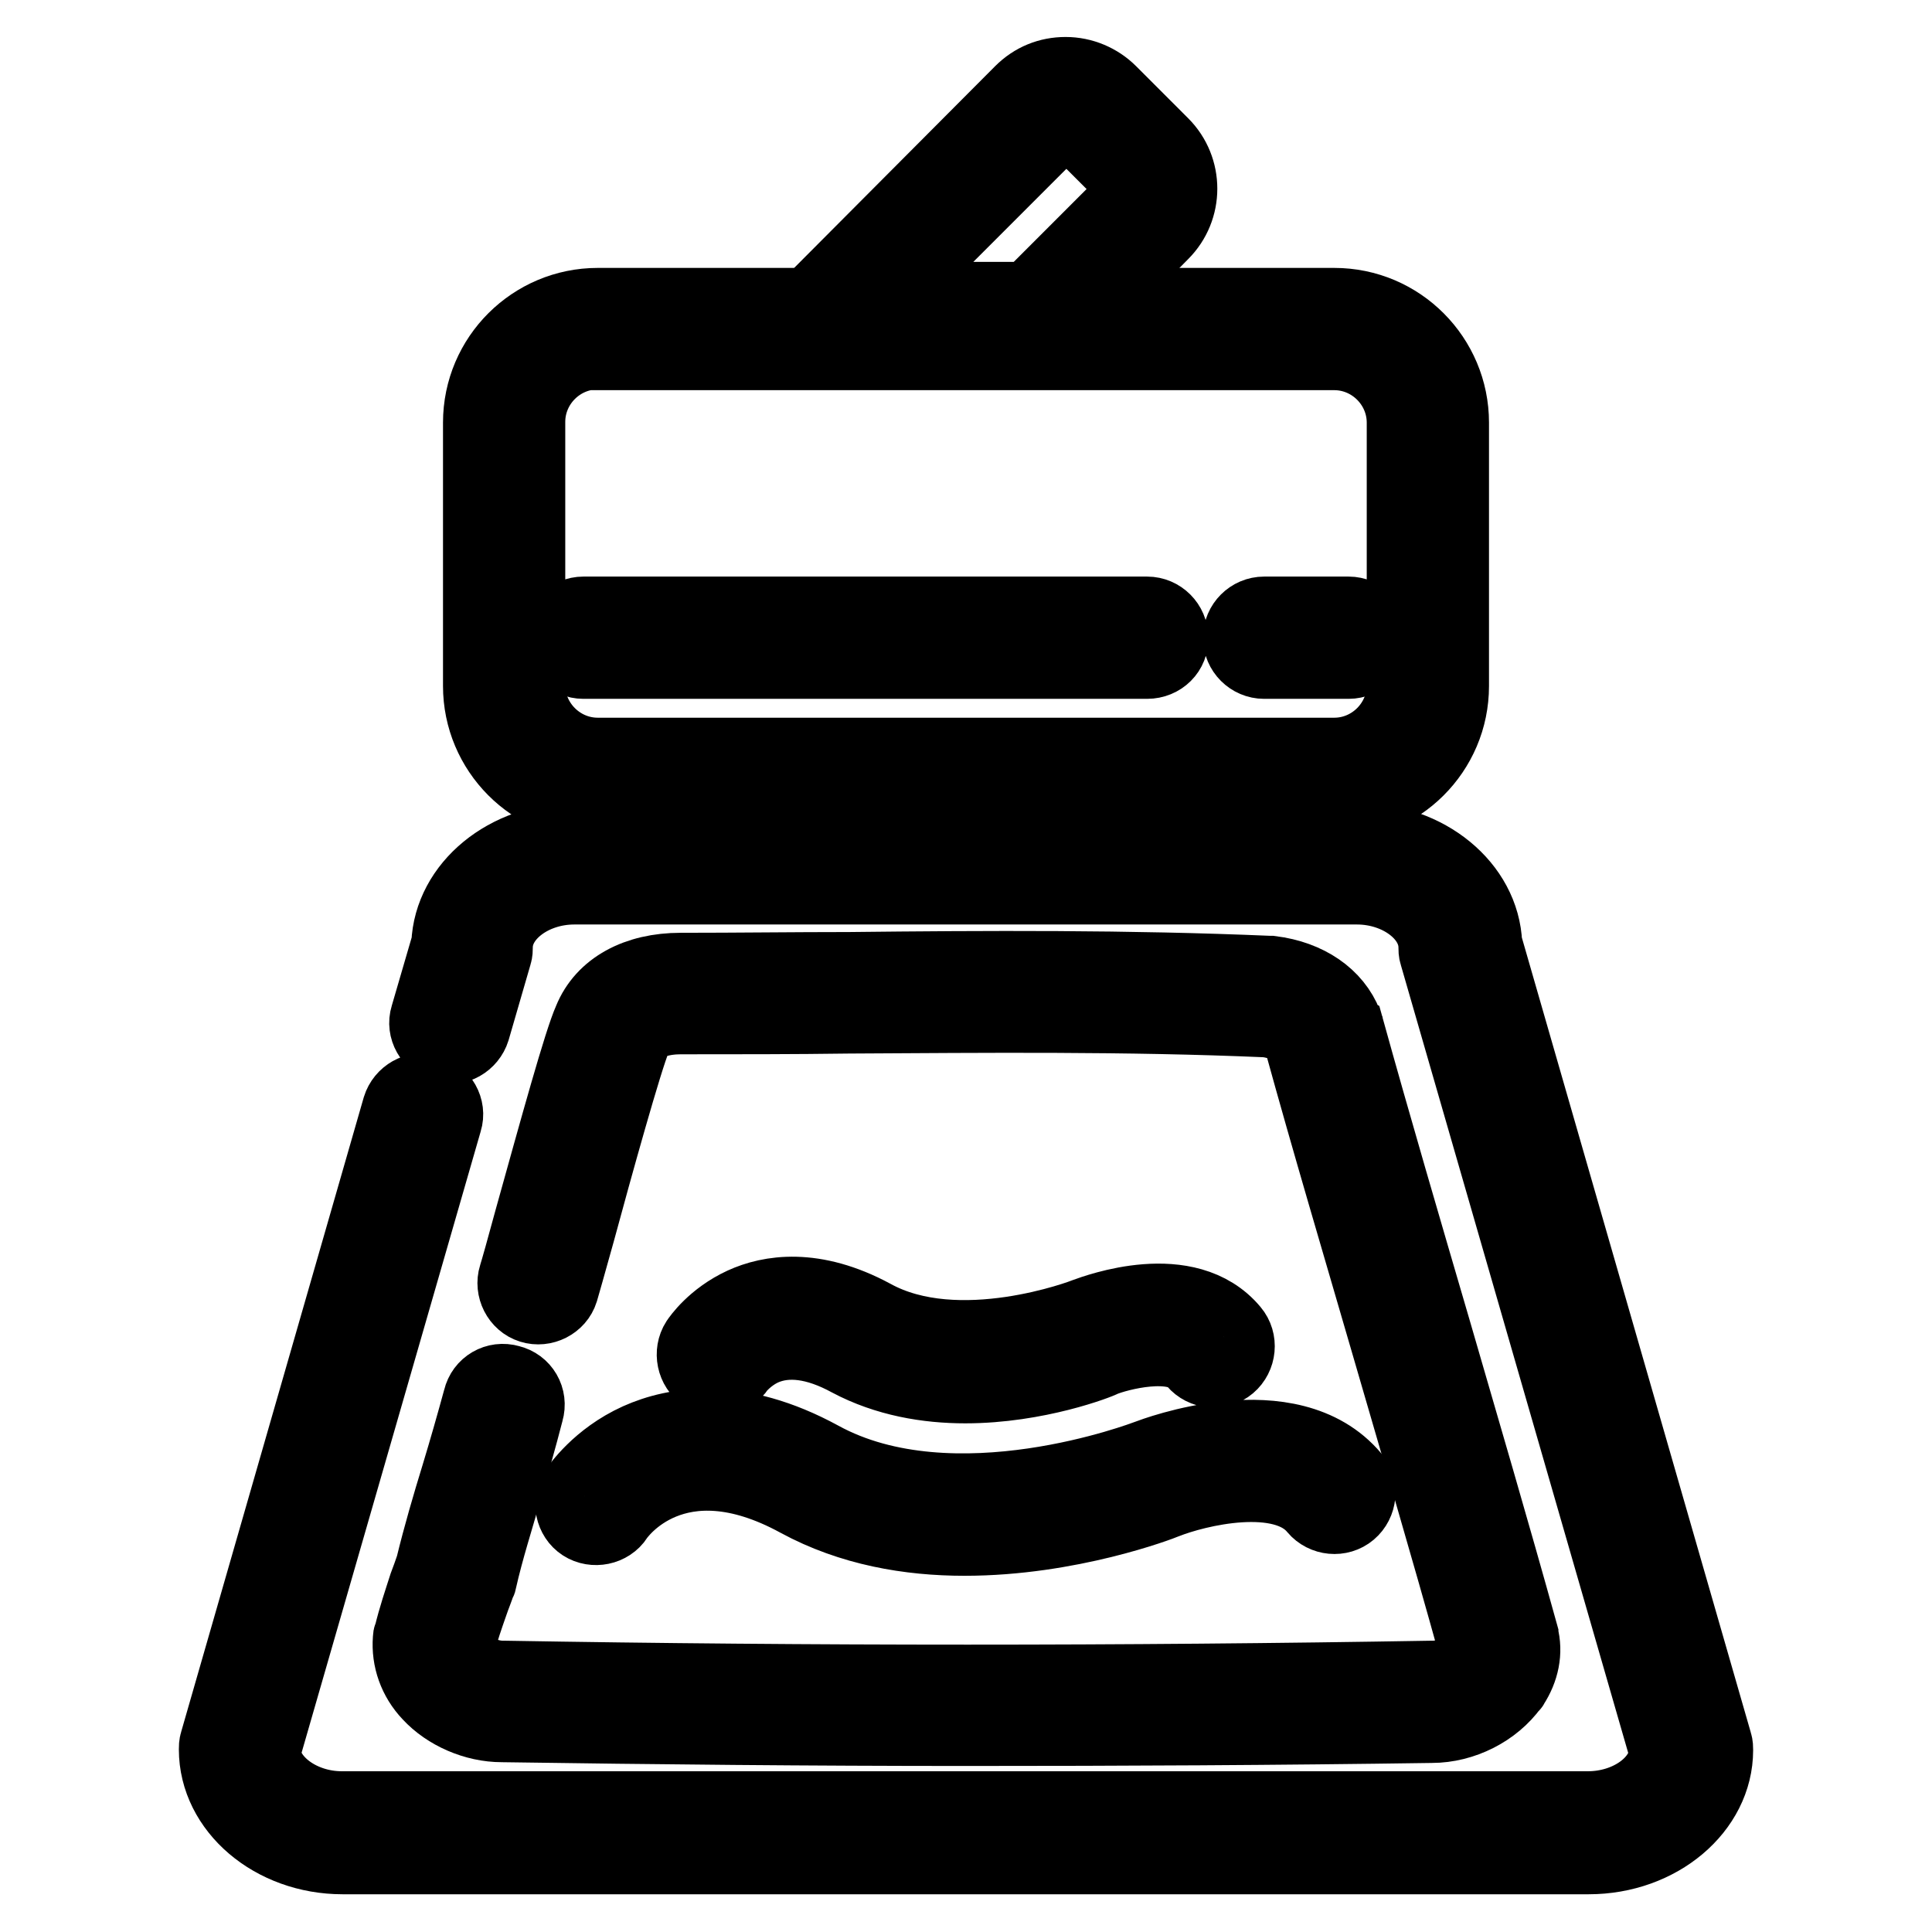
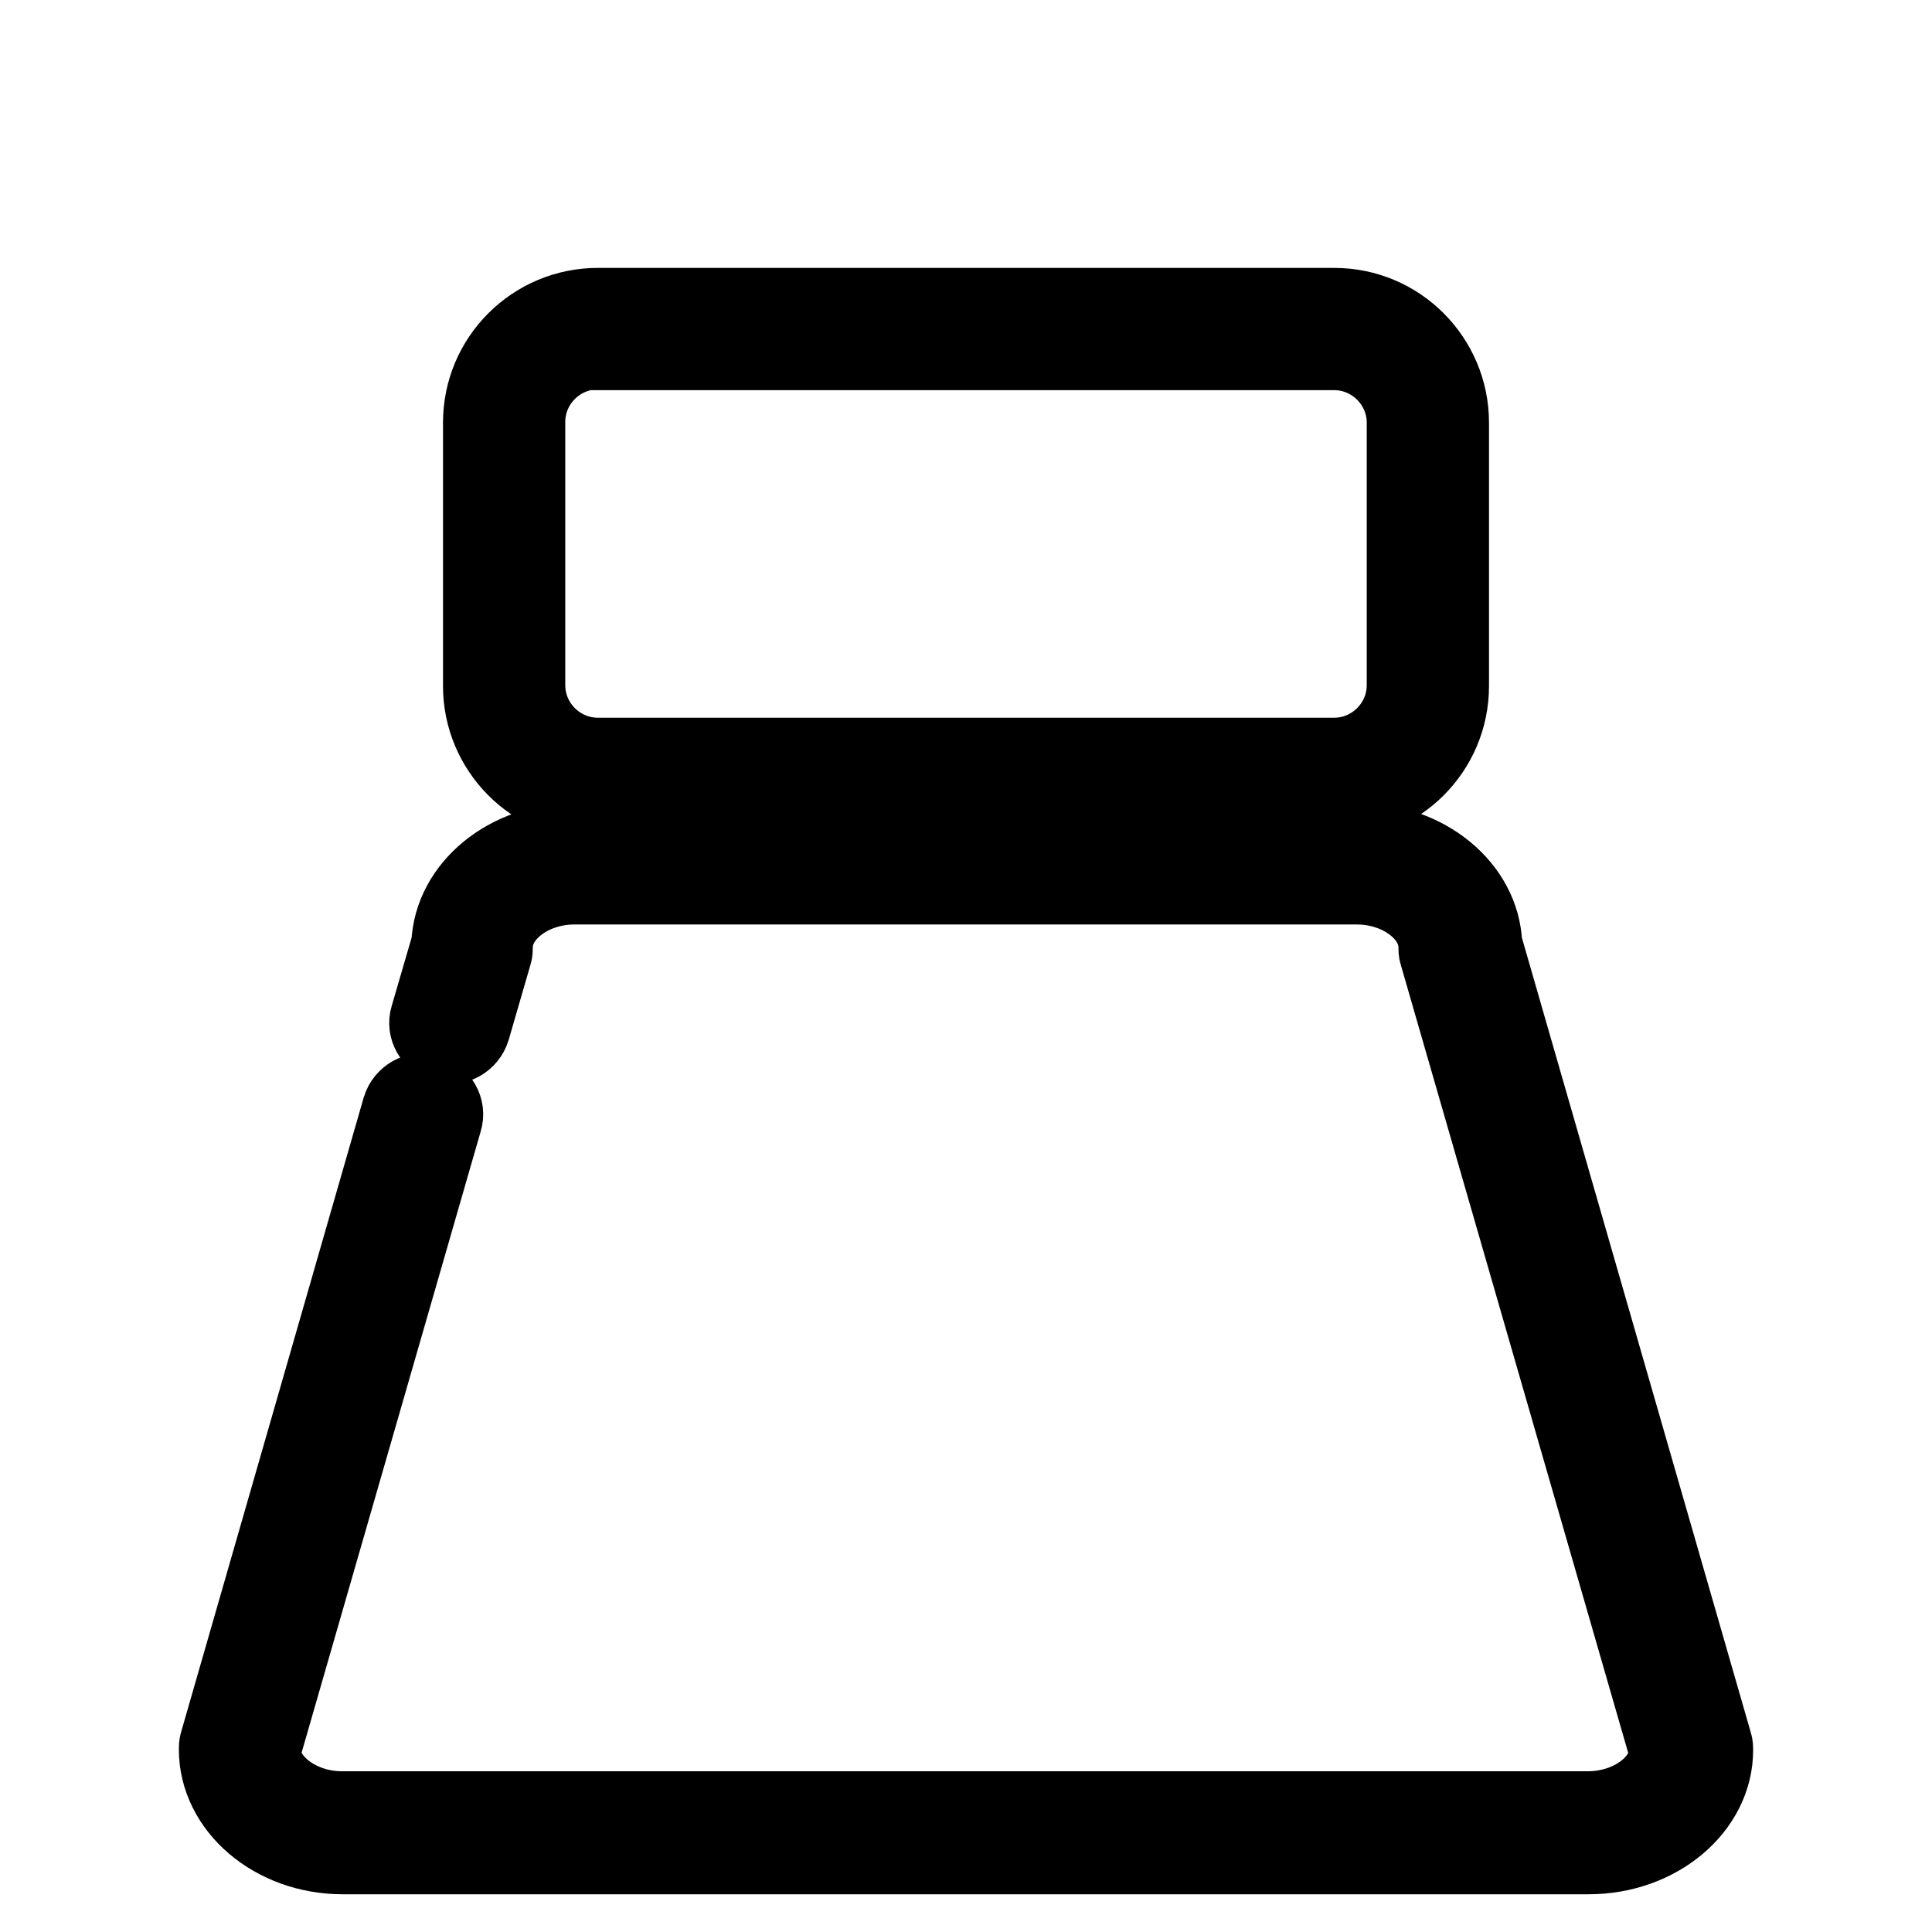
<svg xmlns="http://www.w3.org/2000/svg" version="1.1" x="0px" y="0px" viewBox="0 0 256 256" enable-background="new 0 0 256 256" xml:space="preserve">
  <g>
    <path stroke-width="10" fill-opacity="0" stroke="#000000" d="M210.5,246H45.4c-9.2,0-16.7-6.4-16.7-14.2c0-0.3,0-0.6,0.1-0.9l24.2-84.1c0.5-1.6,2.2-2.6,3.8-2.1 c1.6,0.5,2.6,2.2,2.1,3.8l-24.1,83.6c0.3,4.1,5,7.6,10.5,7.6h165.1c5.5,0,10.2-3.4,10.5-7.6l-30.5-105.7c-0.1-0.3-0.1-0.6-0.1-0.9 c0-4.3-4.8-8-10.5-8H76.1c-5.7,0-10.5,3.7-10.5,8c0,0.3,0,0.6-0.1,0.9l-2.9,10c-0.5,1.6-2.2,2.6-3.8,2.1c-1.6-0.5-2.6-2.2-2.1-3.8 l2.8-9.6c0.3-7.6,7.7-13.7,16.7-13.7h103.8c9,0,16.4,6.1,16.7,13.7L227.2,231c0.1,0.3,0.1,0.6,0.1,0.9 C227.3,239.6,219.8,246,210.5,246L210.5,246z M176.8,106.4H79.2c-8.6,0-15.5-7-15.5-15.5V56c0-8.6,7-15.5,15.5-15.5h97.6 c8.6,0,15.5,7,15.5,15.5v34.9C192.3,99.5,185.3,106.4,176.8,106.4L176.8,106.4z M79.2,46.6c-5.1,0-9.3,4.2-9.3,9.3v34.9 c0,5.1,4.2,9.3,9.3,9.3h97.6c5.1,0,9.3-4.2,9.3-9.3V56c0-5.1-4.2-9.3-9.3-9.3H79.2z" />
-     <path stroke-width="10" fill-opacity="0" stroke="#000000" d="M178.7,87.6h-11.2c-1.7,0-3.1-1.4-3.1-3.1c0-1.7,1.4-3.1,3.1-3.1h11.2c1.7,0,3.1,1.4,3.1,3.1 C181.8,86.2,180.4,87.6,178.7,87.6z M152,87.6H77.3c-1.7,0-3.1-1.4-3.1-3.1c0-1.7,1.4-3.1,3.1-3.1H152c1.7,0,3.1,1.4,3.1,3.1 C155.2,86.2,153.8,87.6,152,87.6z M128.1,229c-20.6,0-41.2-0.2-61.6-0.5c-3.5,0-7.2-1.6-9.5-4.1c-1.9-2-2.8-4.6-2.6-7.2 c0-0.2,0-0.3,0.1-0.4c0.6-2.5,1.3-4.5,2-6.7c0.3-0.8,0.6-1.6,0.9-2.5c1-4.1,2.2-8.2,3.4-12.1c1-3.3,2-6.8,2.9-10.1 c0.4-1.7,2.1-2.7,3.8-2.2c1.7,0.4,2.7,2.1,2.2,3.8c-0.9,3.5-1.9,7-2.9,10.4c-1.1,3.9-2.4,7.9-3.3,11.9c0,0.1,0,0.2-0.1,0.2 c-0.3,1-0.7,1.9-1,2.8c-0.7,2-1.3,3.7-1.8,5.7c0,0.8,0.3,1.6,1,2.3c1.2,1.3,3.2,2.1,5,2.1h0.1c40.8,0.7,82.2,0.7,123.1,0h0.1 c2,0,4.3-1.1,5.4-2.6c0.3-0.4,0.4-1,0.3-1.5c-3.8-13.7-7.8-27.2-11.6-40.3c-3.8-13.1-7.8-26.5-11.6-40.3c-0.7-1.6-2.8-2.4-4.6-2.6 c-18.5-0.8-37.2-0.6-55.3-0.5c-7.3,0.1-14.9,0.1-22.3,0.1c-1.9,0-5.2,0.4-6.2,2.8c0,0,0,0,0,0c-1.2,2.8-5.2,17.2-7.5,25.7 c-1.3,4.7-2,7.1-2.2,7.8c-0.5,1.6-2.3,2.5-3.9,2c-1.6-0.5-2.5-2.3-2-3.9c0.2-0.6,1.1-3.8,2.1-7.5c3.4-12.2,6.5-23.5,7.8-26.4 c1.7-4.2,6.1-6.6,11.9-6.6c7.4,0,15-0.1,22.3-0.1c18.2-0.2,37-0.3,55.7,0.5c0.1,0,0.2,0,0.2,0c4.8,0.6,8.4,3.1,9.8,6.7 c0,0.1,0.1,0.2,0.1,0.2c3.8,13.7,7.8,27.3,11.6,40.3c3.8,13.1,7.8,26.7,11.6,40.4c0,0,0,0.1,0,0.1c0.6,2.2,0.1,4.5-1.2,6.5 c0,0,0,0.1-0.1,0.1c-2.3,3.2-6.4,5.3-10.5,5.3C169.3,228.9,148.7,229,128.1,229L128.1,229z" />
-     <path stroke-width="10" fill-opacity="0" stroke="#000000" d="M127.8,203.8c-7.3,0-15-1.3-22-5.1c-16.3-8.9-23.9,1.8-24.2,2.3c-0.9,1.4-2.9,1.8-4.3,0.9 c-1.4-0.9-1.8-2.9-0.9-4.3c0.3-0.4,2.9-4.3,8.2-6.7c4.9-2.2,13.1-3.6,24.1,2.4c17.7,9.7,43.1-0.1,43.4-0.2 c0.8-0.3,18.8-7.2,27.1,2.7c1.1,1.3,0.9,3.3-0.4,4.4c-1.3,1.1-3.3,0.9-4.4-0.4c-4.4-5.4-16-2.5-20-0.9 C153.7,199.2,141.7,203.8,127.8,203.8L127.8,203.8z M127.9,183.6c-5,0-10.4-0.9-15.3-3.5c-4.4-2.4-8.3-2.9-11.5-1.5 c-2.2,1-3.4,2.6-3.4,2.6c-0.9,1.4-2.9,1.8-4.3,0.9c-1.4-0.9-1.8-2.9-0.9-4.3c0.2-0.3,2.1-3.1,6-4.9c3.5-1.6,9.3-2.6,17.1,1.6 c11.4,6.3,28.1-0.1,28.3-0.2c1.4-0.5,13.4-5,19.3,2.1c1.1,1.3,0.9,3.3-0.4,4.4c-1.3,1.1-3.3,0.9-4.4-0.4 c-2.6-3.2-10.4-1.1-12.3-0.3C145.6,180.4,137.4,183.6,127.9,183.6L127.9,183.6z M137.7,45.9h-27.7c-1,0-2-0.5-2.6-1.4 c-0.6-0.9-0.7-2-0.3-2.9c0.4-1,1-1.9,1.8-2.7l26.5-26.6c1.6-1.6,3.6-2.4,5.8-2.4s4.3,0.9,5.8,2.4l6.9,6.9c3.2,3.2,3.2,8.4,0,11.6 L139.9,45C139.3,45.6,138.5,45.9,137.7,45.9z M116.9,39.7h19.5l13.2-13.2c0.8-0.8,0.8-2.1,0-2.9l-6.9-6.9c-0.4-0.4-0.9-0.6-1.4-0.6 s-1.1,0.2-1.4,0.6L116.9,39.7L116.9,39.7z" />
  </g>
</svg>